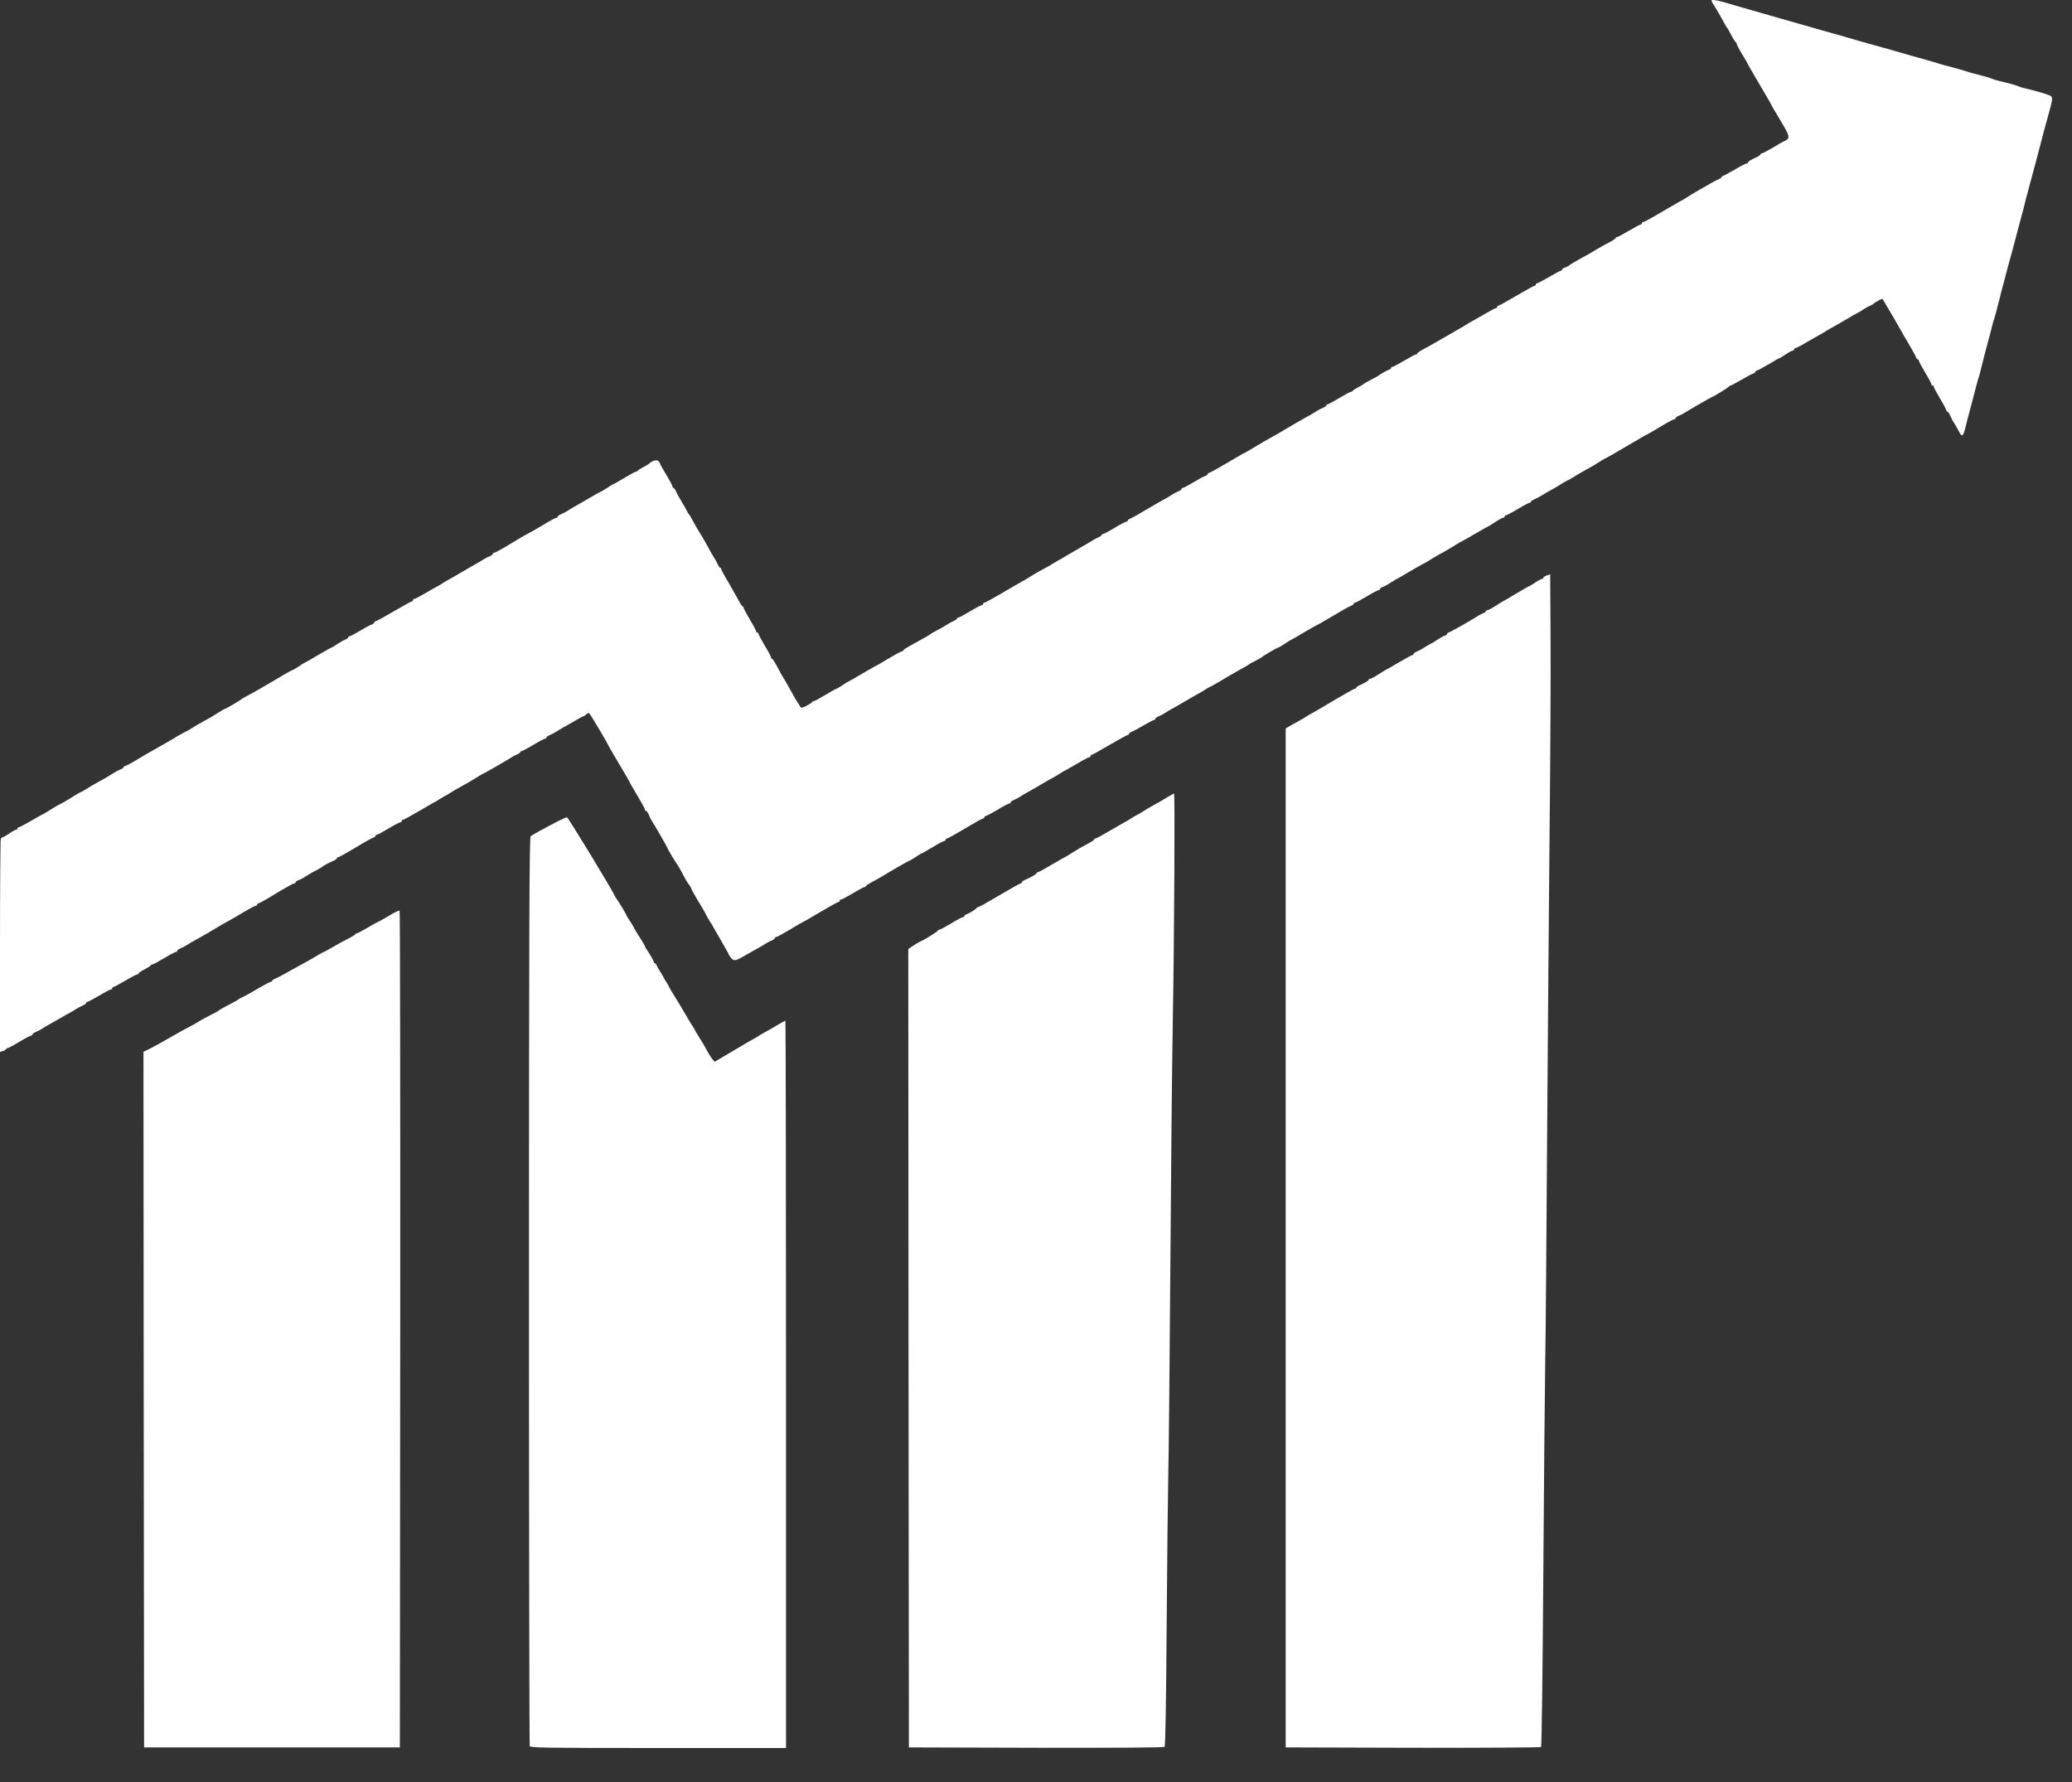
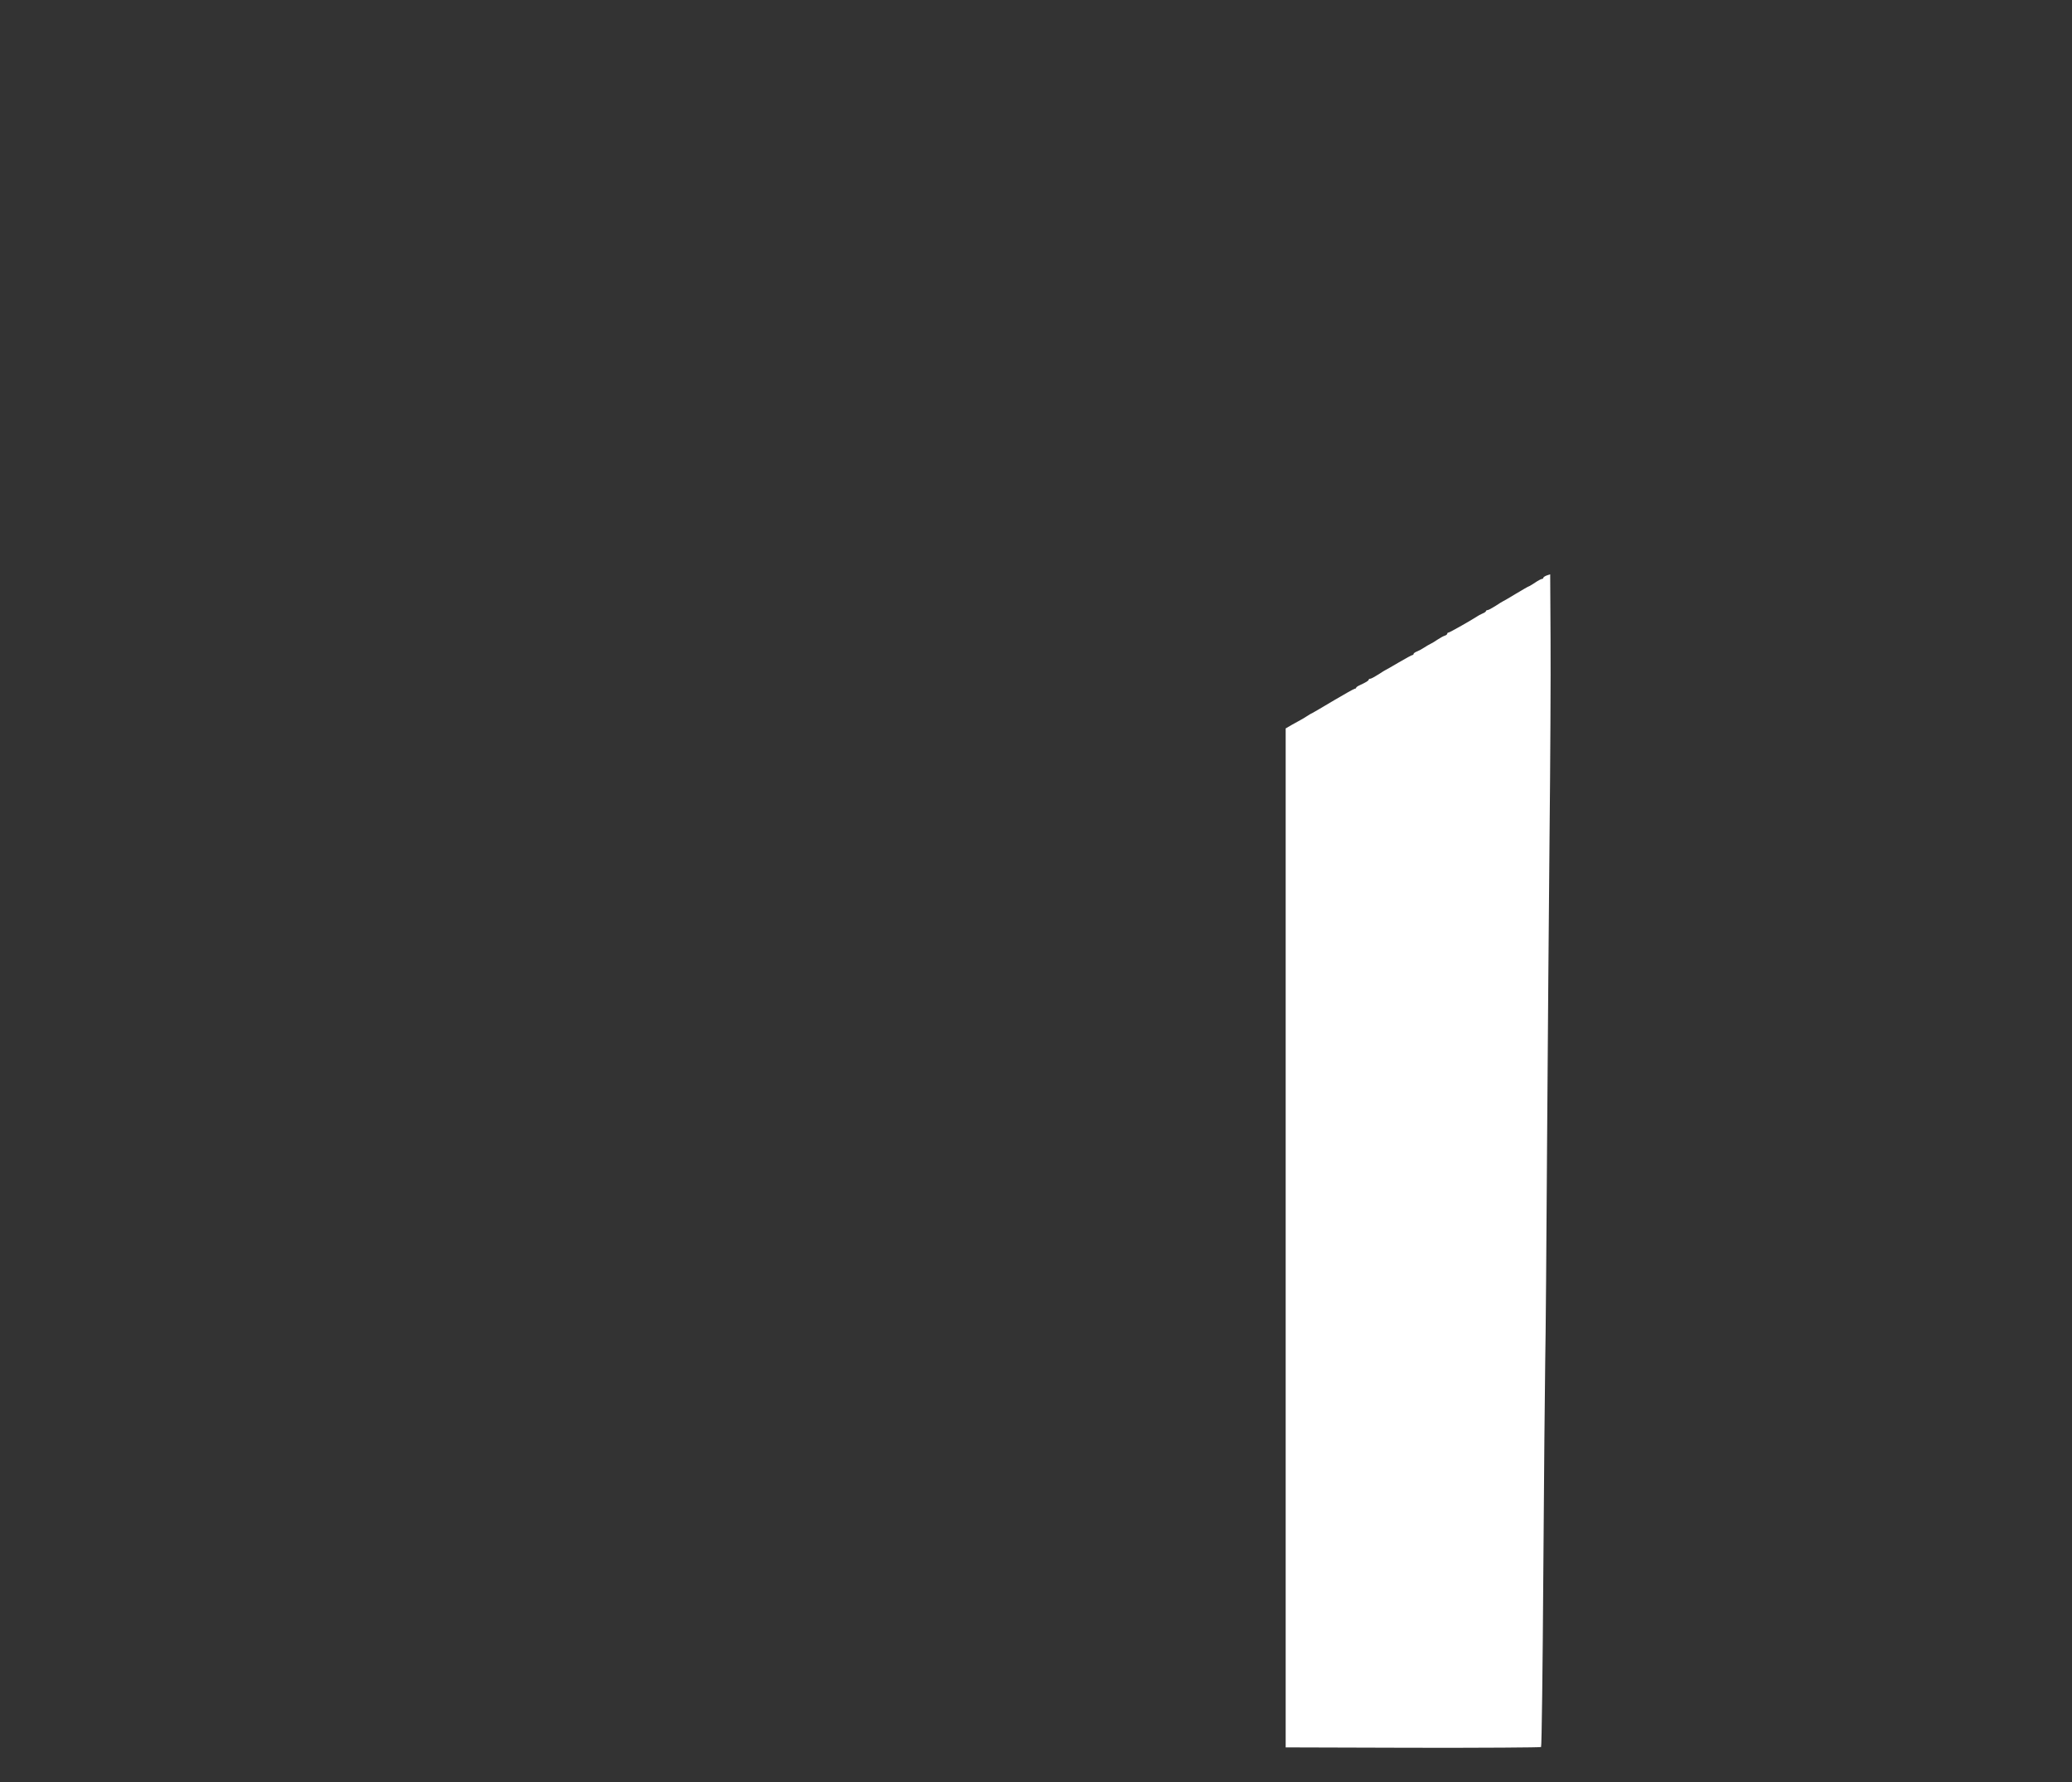
<svg xmlns="http://www.w3.org/2000/svg" width="50" height="43" viewBox="0 0 50 43" fill="none">
  <rect x="0" y="0" width="50" height="43" fill="#333333" stroke="none" />
-   <path d="M41.397 0.187C41.461 0.292 41.545 0.437 41.584 0.512C41.623 0.587 41.662 0.653 41.671 0.662C41.683 0.671 41.729 0.753 41.777 0.843C41.822 0.933 41.873 1.012 41.885 1.018C41.897 1.024 41.909 1.042 41.909 1.06C41.909 1.078 41.969 1.192 42.045 1.316C42.12 1.436 42.18 1.544 42.18 1.551C42.18 1.56 42.31 1.782 42.466 2.047C42.623 2.312 42.752 2.535 42.752 2.544C42.752 2.55 42.825 2.677 42.915 2.824C43.162 3.231 43.189 3.3 43.135 3.357C43.108 3.381 43.077 3.402 43.068 3.402C43.056 3.402 42.936 3.468 42.797 3.553C42.659 3.634 42.532 3.703 42.514 3.703C42.496 3.703 42.481 3.715 42.481 3.727C42.481 3.739 42.445 3.766 42.4 3.787C42.246 3.857 42.18 3.899 42.18 3.92C42.18 3.935 42.165 3.944 42.147 3.944C42.129 3.944 42 4.01 41.858 4.095C41.717 4.176 41.59 4.245 41.575 4.245C41.56 4.245 41.548 4.257 41.548 4.269C41.548 4.281 41.512 4.308 41.467 4.329C41.419 4.347 41.328 4.396 41.262 4.435C41.196 4.474 41.093 4.531 41.036 4.564C40.931 4.621 40.744 4.736 40.63 4.811C40.597 4.829 40.548 4.856 40.524 4.868C40.5 4.88 40.301 4.995 40.082 5.124C39.865 5.254 39.669 5.359 39.654 5.359C39.636 5.359 39.621 5.371 39.621 5.389C39.621 5.404 39.606 5.419 39.588 5.419C39.57 5.419 39.444 5.486 39.305 5.57C39.166 5.651 39.04 5.72 39.022 5.72C39.004 5.72 38.989 5.729 38.989 5.744C38.989 5.756 38.926 5.799 38.847 5.841C38.766 5.88 38.621 5.964 38.522 6.021C38.423 6.082 38.248 6.184 38.131 6.244C38.016 6.307 37.899 6.377 37.875 6.398C37.851 6.419 37.8 6.446 37.764 6.455C37.724 6.467 37.694 6.491 37.694 6.506C37.694 6.521 37.682 6.533 37.664 6.533C37.649 6.533 37.523 6.599 37.381 6.684C37.24 6.765 37.113 6.834 37.095 6.834C37.077 6.834 37.062 6.846 37.062 6.864C37.062 6.88 37.05 6.895 37.032 6.895C37.017 6.895 36.821 7.003 36.595 7.135C36.37 7.268 36.174 7.376 36.159 7.376C36.141 7.376 36.129 7.388 36.129 7.406C36.129 7.421 36.114 7.436 36.096 7.436C36.078 7.436 35.951 7.503 35.816 7.584C35.683 7.662 35.551 7.738 35.526 7.75C35.502 7.759 35.442 7.795 35.391 7.828C35.343 7.861 35.274 7.9 35.24 7.918C35.207 7.936 35.153 7.966 35.12 7.987C35.087 8.009 34.967 8.078 34.849 8.144C34.735 8.21 34.617 8.276 34.587 8.295C34.56 8.31 34.461 8.364 34.37 8.415C34.277 8.463 34.202 8.514 34.202 8.526C34.202 8.538 34.19 8.55 34.172 8.55C34.157 8.55 34.03 8.617 33.889 8.701C33.747 8.782 33.621 8.852 33.603 8.852C33.585 8.852 33.569 8.864 33.569 8.879C33.569 8.894 33.545 8.912 33.518 8.921C33.464 8.939 33.299 9.032 33.269 9.062C33.259 9.071 33.187 9.11 33.103 9.153C33.022 9.195 32.937 9.24 32.919 9.258C32.901 9.273 32.835 9.315 32.769 9.348C32.706 9.381 32.648 9.418 32.642 9.43C32.636 9.445 32.618 9.454 32.6 9.454C32.582 9.454 32.459 9.52 32.32 9.604C32.182 9.685 32.055 9.755 32.037 9.755C32.019 9.755 32.004 9.767 32.004 9.782C32.004 9.797 31.968 9.824 31.923 9.842C31.875 9.86 31.799 9.902 31.748 9.935C31.7 9.969 31.637 10.005 31.613 10.017C31.564 10.038 30.992 10.369 30.92 10.417C30.896 10.432 30.812 10.48 30.733 10.523C30.655 10.565 30.468 10.673 30.318 10.763C30.167 10.854 30.038 10.929 30.032 10.929C30.023 10.929 29.836 11.037 29.613 11.17C29.391 11.302 29.192 11.411 29.177 11.411C29.159 11.411 29.144 11.423 29.144 11.438C29.144 11.453 29.114 11.477 29.078 11.489C29.044 11.498 28.915 11.567 28.798 11.639C28.677 11.712 28.563 11.772 28.545 11.772C28.527 11.772 28.512 11.784 28.512 11.799C28.512 11.814 28.475 11.841 28.43 11.859C28.382 11.877 28.307 11.919 28.256 11.953C28.207 11.986 28.144 12.022 28.12 12.034C28.081 12.052 27.852 12.184 27.458 12.416C27.383 12.461 27.298 12.504 27.271 12.516C27.241 12.525 27.217 12.543 27.217 12.558C27.217 12.573 27.202 12.585 27.184 12.585C27.166 12.585 27.039 12.651 26.901 12.735C26.762 12.817 26.636 12.886 26.618 12.886C26.6 12.886 26.585 12.898 26.585 12.91C26.585 12.922 26.549 12.949 26.503 12.967C26.455 12.988 26.398 13.018 26.374 13.036C26.35 13.052 26.187 13.148 26.013 13.247C25.838 13.347 25.675 13.443 25.651 13.458C25.627 13.476 25.579 13.503 25.546 13.518C25.513 13.536 25.447 13.575 25.395 13.608C25.347 13.639 25.245 13.699 25.17 13.735C25.094 13.774 24.98 13.84 24.914 13.882C24.848 13.925 24.712 14.006 24.613 14.06C24.513 14.114 24.288 14.247 24.11 14.352C23.932 14.454 23.773 14.542 23.758 14.542C23.739 14.542 23.724 14.554 23.724 14.572C23.724 14.587 23.709 14.602 23.691 14.602C23.673 14.602 23.547 14.668 23.408 14.752C23.27 14.834 23.143 14.903 23.125 14.903C23.107 14.903 23.092 14.915 23.092 14.927C23.092 14.939 23.056 14.966 23.011 14.987C22.963 15.005 22.887 15.048 22.836 15.081C22.788 15.114 22.686 15.171 22.61 15.21C22.535 15.249 22.469 15.288 22.46 15.297C22.442 15.316 22.195 15.457 21.957 15.584C21.87 15.632 21.798 15.68 21.798 15.692C21.798 15.704 21.783 15.716 21.765 15.716C21.746 15.716 21.596 15.797 21.43 15.897C21.268 15.996 21.126 16.077 21.12 16.077C21.111 16.077 20.97 16.159 20.801 16.258C20.636 16.357 20.491 16.439 20.482 16.439C20.476 16.439 20.41 16.478 20.337 16.529C20.265 16.577 20.196 16.619 20.187 16.619C20.175 16.619 20.054 16.685 19.916 16.77C19.777 16.851 19.654 16.92 19.636 16.92C19.618 16.92 19.6 16.932 19.594 16.944C19.591 16.956 19.527 16.998 19.458 17.032C19.368 17.08 19.329 17.086 19.317 17.062C19.305 17.041 19.272 16.983 19.238 16.935C19.205 16.884 19.169 16.824 19.157 16.8C19.136 16.755 18.901 16.342 18.847 16.258C18.832 16.234 18.781 16.14 18.736 16.053C18.691 15.969 18.642 15.897 18.63 15.897C18.618 15.897 18.606 15.882 18.606 15.864C18.606 15.845 18.54 15.719 18.456 15.581C18.374 15.442 18.305 15.316 18.305 15.297C18.305 15.279 18.293 15.264 18.275 15.264C18.26 15.264 18.245 15.249 18.245 15.231C18.245 15.213 18.179 15.087 18.094 14.948C18.013 14.81 17.944 14.683 17.944 14.665C17.944 14.647 17.935 14.632 17.92 14.632C17.908 14.632 17.866 14.569 17.823 14.488C17.781 14.409 17.67 14.214 17.577 14.051C17.48 13.892 17.402 13.744 17.402 13.729C17.402 13.711 17.39 13.699 17.378 13.699C17.366 13.699 17.339 13.663 17.318 13.614C17.3 13.569 17.254 13.491 17.224 13.443C17.191 13.392 17.131 13.292 17.095 13.217C17.056 13.142 16.989 13.027 16.95 12.961C16.908 12.892 16.86 12.811 16.839 12.78C16.818 12.747 16.767 12.651 16.721 12.57C16.676 12.486 16.634 12.413 16.622 12.404C16.61 12.395 16.586 12.356 16.568 12.314C16.547 12.272 16.49 12.169 16.439 12.088C16.387 12.004 16.33 11.901 16.312 11.853C16.291 11.808 16.264 11.772 16.252 11.772C16.24 11.772 16.228 11.757 16.228 11.739C16.228 11.721 16.162 11.594 16.077 11.456C15.996 11.317 15.927 11.197 15.927 11.188C15.927 11.176 15.909 11.149 15.891 11.128C15.851 11.085 15.743 11.113 15.668 11.185C15.65 11.2 15.584 11.242 15.517 11.275C15.454 11.308 15.397 11.344 15.391 11.356C15.385 11.371 15.367 11.38 15.349 11.38C15.331 11.38 15.207 11.447 15.069 11.531C14.93 11.612 14.813 11.682 14.804 11.682C14.795 11.682 14.725 11.721 14.653 11.772C14.578 11.82 14.512 11.862 14.503 11.862C14.494 11.862 14.352 11.941 14.19 12.037C14.027 12.133 13.873 12.22 13.849 12.233C13.825 12.245 13.765 12.281 13.714 12.314C13.666 12.347 13.587 12.389 13.542 12.407C13.494 12.425 13.458 12.452 13.458 12.467C13.458 12.482 13.443 12.495 13.425 12.495C13.407 12.495 13.274 12.564 13.133 12.651C12.991 12.735 12.826 12.832 12.768 12.862C12.651 12.922 12.582 12.961 12.206 13.19C12.07 13.271 11.944 13.338 11.925 13.338C11.907 13.338 11.892 13.35 11.892 13.365C11.892 13.38 11.856 13.407 11.811 13.425C11.763 13.443 11.688 13.485 11.636 13.518C11.588 13.551 11.525 13.587 11.501 13.599C11.477 13.611 11.326 13.696 11.17 13.789C11.013 13.882 10.863 13.967 10.839 13.979C10.815 13.991 10.754 14.027 10.703 14.06C10.655 14.093 10.592 14.129 10.568 14.141C10.543 14.153 10.411 14.226 10.276 14.307C10.14 14.385 10.017 14.451 9.999 14.451C9.981 14.451 9.965 14.463 9.965 14.482C9.965 14.497 9.953 14.512 9.938 14.512C9.923 14.512 9.728 14.62 9.502 14.752C9.273 14.885 9.077 14.993 9.062 14.993C9.044 14.993 9.032 15.005 9.032 15.021C9.032 15.036 9.002 15.06 8.966 15.072C8.933 15.081 8.803 15.15 8.686 15.222C8.566 15.294 8.451 15.355 8.433 15.355C8.415 15.355 8.4 15.367 8.4 15.382C8.4 15.397 8.373 15.421 8.337 15.43C8.304 15.442 8.216 15.49 8.144 15.538C8.072 15.586 8.009 15.626 7.999 15.626C7.99 15.626 7.846 15.707 7.677 15.806C7.509 15.906 7.367 15.987 7.361 15.987C7.355 15.987 7.289 16.026 7.217 16.077C7.141 16.125 7.072 16.168 7.06 16.168C7.048 16.168 6.928 16.234 6.792 16.315C6.66 16.396 6.494 16.493 6.428 16.529C6.362 16.568 6.268 16.622 6.217 16.652C6.169 16.682 6.067 16.737 5.991 16.776C5.916 16.815 5.85 16.854 5.841 16.863C5.817 16.887 5.458 17.101 5.437 17.101C5.425 17.101 5.362 17.137 5.29 17.182C5.154 17.27 5.118 17.291 4.907 17.408C4.832 17.447 4.715 17.516 4.646 17.561C4.573 17.607 4.51 17.643 4.504 17.643C4.498 17.643 4.393 17.7 4.269 17.772C4.149 17.845 3.989 17.938 3.914 17.98C3.839 18.022 3.724 18.085 3.658 18.125C3.592 18.161 3.426 18.257 3.294 18.338C3.158 18.42 3.032 18.486 3.014 18.486C2.996 18.486 2.981 18.498 2.981 18.513C2.981 18.528 2.951 18.552 2.914 18.564C2.875 18.576 2.791 18.621 2.725 18.663C2.595 18.745 2.559 18.769 2.348 18.883C2.273 18.922 2.156 18.992 2.086 19.037C2.014 19.082 1.951 19.118 1.942 19.118C1.933 19.118 1.87 19.154 1.797 19.199C1.728 19.244 1.623 19.308 1.566 19.341C1.508 19.371 1.421 19.419 1.37 19.446C1.322 19.473 1.222 19.534 1.153 19.579C1.081 19.624 1.018 19.66 1.012 19.66C1.006 19.66 0.885 19.726 0.744 19.811C0.602 19.892 0.473 19.961 0.455 19.961C0.437 19.961 0.422 19.973 0.422 19.991C0.422 20.006 0.406 20.021 0.388 20.021C0.37 20.021 0.298 20.06 0.226 20.112C0.154 20.16 0.081 20.202 0.066 20.202C0.048 20.202 0.027 20.223 0.018 20.25C0.009 20.277 0 21.442 0 22.839V25.383L0.069 25.362C0.105 25.353 0.142 25.329 0.145 25.317C0.151 25.302 0.169 25.29 0.187 25.29C0.205 25.29 0.328 25.221 0.467 25.14C0.605 25.055 0.732 24.989 0.75 24.989C0.768 24.989 0.783 24.977 0.783 24.962C0.783 24.947 0.819 24.92 0.864 24.902C0.912 24.884 0.991 24.841 1.039 24.808C1.09 24.775 1.15 24.739 1.174 24.727C1.198 24.715 1.316 24.649 1.43 24.582C1.548 24.513 1.662 24.45 1.686 24.438C1.71 24.426 1.773 24.39 1.821 24.357C1.873 24.324 1.948 24.282 1.996 24.263C2.041 24.245 2.077 24.218 2.077 24.203C2.077 24.188 2.089 24.176 2.108 24.176C2.123 24.176 2.249 24.107 2.391 24.026C2.532 23.941 2.658 23.875 2.677 23.875C2.695 23.875 2.71 23.86 2.71 23.845C2.71 23.827 2.722 23.815 2.74 23.815C2.755 23.815 2.881 23.746 3.023 23.664C3.164 23.58 3.291 23.514 3.309 23.514C3.327 23.514 3.342 23.505 3.342 23.49C3.342 23.478 3.405 23.432 3.486 23.393C3.565 23.351 3.634 23.309 3.637 23.294C3.643 23.282 3.661 23.273 3.679 23.273C3.697 23.273 3.821 23.204 3.959 23.122C4.098 23.038 4.224 22.972 4.242 22.972C4.26 22.972 4.275 22.96 4.275 22.945C4.275 22.93 4.311 22.903 4.357 22.884C4.405 22.866 4.483 22.824 4.531 22.791C4.582 22.758 4.643 22.722 4.667 22.71C4.715 22.689 5.284 22.358 5.359 22.309C5.383 22.294 5.458 22.252 5.525 22.216C5.591 22.18 5.756 22.087 5.889 22.005C6.024 21.924 6.151 21.858 6.169 21.858C6.187 21.858 6.202 21.846 6.202 21.831C6.202 21.816 6.226 21.798 6.256 21.789C6.31 21.77 6.404 21.716 6.822 21.463C6.958 21.382 7.084 21.316 7.102 21.316C7.12 21.316 7.135 21.304 7.135 21.289C7.135 21.274 7.166 21.25 7.205 21.238C7.241 21.229 7.325 21.183 7.391 21.138C7.458 21.096 7.566 21.033 7.632 21C7.698 20.967 7.759 20.93 7.768 20.922C7.789 20.897 7.942 20.816 8.045 20.771C8.093 20.753 8.129 20.726 8.129 20.711C8.129 20.696 8.141 20.684 8.159 20.684C8.183 20.684 8.289 20.627 8.821 20.31C8.897 20.265 8.981 20.223 9.011 20.211C9.038 20.202 9.062 20.184 9.062 20.169C9.062 20.154 9.077 20.142 9.095 20.142C9.113 20.142 9.24 20.073 9.378 19.991C9.517 19.907 9.643 19.841 9.661 19.841C9.679 19.841 9.695 19.826 9.695 19.811C9.695 19.793 9.71 19.78 9.728 19.78C9.746 19.78 9.905 19.693 10.083 19.588C10.258 19.485 10.423 19.389 10.447 19.377C10.471 19.368 10.534 19.332 10.583 19.299C10.634 19.266 10.694 19.23 10.718 19.217C10.742 19.208 10.818 19.163 10.884 19.121C10.95 19.079 11.049 19.022 11.104 18.992C11.155 18.962 11.245 18.913 11.299 18.883C11.35 18.853 11.453 18.793 11.522 18.748C11.594 18.703 11.658 18.666 11.664 18.666C11.679 18.666 12.269 18.326 12.344 18.275C12.368 18.257 12.425 18.227 12.473 18.206C12.519 18.188 12.555 18.161 12.555 18.149C12.555 18.137 12.57 18.125 12.588 18.125C12.606 18.125 12.732 18.055 12.871 17.974C13.009 17.89 13.136 17.823 13.154 17.823C13.172 17.823 13.187 17.811 13.187 17.796C13.187 17.781 13.223 17.754 13.271 17.736C13.316 17.718 13.395 17.676 13.443 17.643C13.494 17.61 13.554 17.574 13.578 17.561C13.602 17.549 13.723 17.483 13.843 17.411C13.964 17.339 14.069 17.282 14.081 17.282C14.093 17.282 14.123 17.261 14.15 17.236C14.193 17.2 14.208 17.197 14.232 17.227C14.277 17.288 14.662 17.935 14.662 17.953C14.662 17.962 14.786 18.173 14.933 18.423C15.084 18.672 15.204 18.883 15.204 18.892C15.204 18.898 15.285 19.04 15.385 19.205C15.484 19.371 15.565 19.521 15.565 19.54C15.565 19.555 15.578 19.57 15.592 19.57C15.608 19.57 15.635 19.606 15.653 19.651C15.671 19.699 15.698 19.756 15.713 19.78C15.797 19.907 16.107 20.449 16.107 20.464C16.107 20.482 16.321 20.84 16.345 20.864C16.36 20.879 16.427 20.994 16.556 21.241C16.583 21.289 16.622 21.346 16.643 21.37C16.661 21.391 16.679 21.421 16.679 21.436C16.679 21.451 16.755 21.59 16.848 21.743C16.941 21.894 17.029 22.047 17.044 22.084C17.059 22.117 17.098 22.183 17.131 22.234C17.164 22.282 17.2 22.346 17.212 22.37C17.224 22.394 17.312 22.547 17.408 22.71C17.504 22.872 17.583 23.017 17.583 23.026C17.586 23.038 17.61 23.077 17.643 23.116C17.715 23.201 17.748 23.195 18.043 23.02C18.164 22.951 18.281 22.884 18.305 22.872C18.329 22.86 18.392 22.824 18.441 22.791C18.492 22.758 18.567 22.716 18.615 22.698C18.66 22.68 18.697 22.653 18.697 22.638C18.697 22.623 18.712 22.61 18.73 22.61C18.748 22.61 18.898 22.529 19.064 22.43C19.227 22.331 19.368 22.249 19.374 22.249C19.383 22.249 19.57 22.141 19.793 22.008C20.015 21.876 20.214 21.767 20.229 21.767C20.247 21.767 20.262 21.753 20.262 21.737C20.262 21.719 20.277 21.707 20.295 21.707C20.313 21.707 20.44 21.638 20.578 21.557C20.717 21.473 20.843 21.406 20.861 21.406C20.879 21.406 20.894 21.394 20.894 21.382C20.894 21.37 20.967 21.322 21.054 21.277C21.138 21.232 21.232 21.18 21.256 21.165C21.439 21.051 21.918 20.774 21.936 20.774C21.945 20.774 22.014 20.732 22.09 20.684C22.162 20.633 22.231 20.593 22.24 20.593C22.249 20.593 22.367 20.524 22.505 20.443C22.644 20.358 22.77 20.292 22.788 20.292C22.806 20.292 22.821 20.277 22.821 20.262C22.821 20.244 22.836 20.232 22.854 20.232C22.872 20.232 23.068 20.124 23.288 19.991C23.508 19.859 23.703 19.75 23.721 19.75C23.739 19.75 23.755 19.735 23.755 19.72C23.755 19.702 23.77 19.69 23.788 19.69C23.806 19.69 23.932 19.621 24.071 19.54C24.209 19.455 24.336 19.389 24.354 19.389C24.372 19.389 24.387 19.377 24.387 19.362C24.387 19.347 24.423 19.32 24.471 19.302C24.516 19.284 24.595 19.241 24.643 19.208C24.694 19.175 24.754 19.139 24.778 19.127C24.802 19.115 24.953 19.031 25.109 18.937C25.266 18.844 25.416 18.76 25.441 18.748C25.465 18.736 25.528 18.7 25.576 18.666C25.627 18.633 25.688 18.597 25.712 18.588C25.736 18.576 25.868 18.501 26.001 18.423C26.136 18.341 26.262 18.275 26.281 18.275C26.299 18.275 26.314 18.26 26.314 18.245C26.314 18.227 26.326 18.215 26.341 18.215C26.356 18.215 26.552 18.107 26.777 17.974C27.006 17.841 27.202 17.733 27.217 17.733C27.235 17.733 27.247 17.721 27.247 17.706C27.247 17.691 27.274 17.667 27.31 17.658C27.343 17.646 27.473 17.577 27.596 17.504C27.72 17.432 27.834 17.372 27.849 17.372C27.867 17.372 27.879 17.36 27.879 17.345C27.879 17.33 27.915 17.303 27.964 17.285C28.009 17.267 28.087 17.224 28.135 17.191C28.186 17.158 28.247 17.122 28.271 17.11C28.295 17.098 28.445 17.014 28.602 16.92C28.758 16.827 28.909 16.743 28.933 16.731C28.957 16.718 29.02 16.682 29.069 16.649C29.12 16.616 29.186 16.577 29.222 16.562C29.255 16.547 29.373 16.481 29.481 16.415C29.589 16.348 29.773 16.243 29.884 16.18C29.999 16.119 30.113 16.053 30.137 16.035C30.161 16.014 30.237 15.972 30.303 15.942C30.369 15.909 30.429 15.873 30.438 15.864C30.462 15.836 30.821 15.626 30.845 15.626C30.857 15.626 30.926 15.584 31.001 15.535C31.074 15.484 31.14 15.445 31.146 15.445C31.152 15.445 31.293 15.364 31.462 15.264C31.631 15.165 31.772 15.084 31.778 15.084C31.787 15.084 31.974 14.975 32.425 14.71C32.501 14.665 32.585 14.623 32.615 14.611C32.642 14.602 32.666 14.584 32.666 14.569C32.666 14.554 32.681 14.542 32.699 14.542C32.718 14.542 32.844 14.473 32.983 14.391C33.121 14.307 33.247 14.241 33.266 14.241C33.283 14.241 33.299 14.229 33.299 14.214C33.299 14.199 33.329 14.175 33.368 14.162C33.404 14.153 33.491 14.105 33.563 14.057C33.636 14.009 33.699 13.97 33.705 13.97C33.711 13.97 33.853 13.889 34.021 13.789C34.19 13.69 34.334 13.608 34.34 13.608C34.346 13.608 34.41 13.572 34.482 13.527C34.551 13.482 34.653 13.422 34.708 13.392C34.759 13.362 34.849 13.313 34.903 13.283C34.955 13.253 35.057 13.193 35.126 13.148C35.198 13.103 35.262 13.066 35.268 13.066C35.274 13.066 35.418 12.985 35.587 12.886C35.755 12.787 35.9 12.705 35.906 12.705C35.915 12.705 35.99 12.657 36.078 12.6C36.162 12.543 36.249 12.495 36.27 12.495C36.291 12.495 36.309 12.479 36.309 12.464C36.309 12.446 36.324 12.434 36.342 12.434C36.361 12.434 36.487 12.365 36.625 12.284C36.764 12.199 36.89 12.133 36.908 12.133C36.926 12.133 36.942 12.121 36.942 12.109C36.942 12.097 36.978 12.07 37.026 12.049C37.071 12.031 37.155 11.986 37.212 11.95C37.27 11.913 37.372 11.853 37.438 11.82C37.505 11.784 37.616 11.718 37.685 11.673C37.758 11.627 37.821 11.591 37.83 11.591C37.839 11.591 37.902 11.555 37.974 11.51C38.044 11.465 38.161 11.396 38.236 11.356C38.447 11.239 38.483 11.218 38.618 11.131C38.691 11.085 38.754 11.049 38.763 11.049C38.769 11.049 38.995 10.92 39.26 10.763C39.525 10.607 39.748 10.477 39.757 10.477C39.763 10.477 39.904 10.396 40.067 10.297C40.232 10.197 40.383 10.116 40.401 10.116C40.419 10.116 40.434 10.104 40.434 10.089C40.434 10.074 40.47 10.047 40.518 10.029C40.563 10.011 40.621 9.984 40.645 9.965C40.717 9.917 41.31 9.574 41.322 9.574C41.346 9.574 41.714 9.348 41.723 9.327C41.729 9.312 41.747 9.303 41.762 9.303C41.774 9.303 41.888 9.243 42.012 9.171C42.135 9.098 42.264 9.029 42.298 9.017C42.334 9.008 42.361 8.984 42.361 8.969C42.361 8.954 42.376 8.942 42.394 8.942C42.412 8.942 42.538 8.873 42.677 8.791C42.816 8.707 42.933 8.641 42.942 8.641C42.951 8.641 43.02 8.599 43.093 8.55C43.168 8.499 43.243 8.46 43.261 8.46C43.279 8.46 43.294 8.445 43.294 8.43C43.294 8.412 43.309 8.4 43.327 8.4C43.345 8.4 43.472 8.334 43.607 8.252C43.74 8.174 43.872 8.099 43.896 8.087C43.92 8.078 43.984 8.042 44.032 8.009C44.083 7.975 44.143 7.939 44.167 7.927C44.191 7.915 44.342 7.831 44.498 7.738C44.655 7.644 44.806 7.56 44.83 7.548C44.854 7.536 44.917 7.5 44.965 7.467C45.016 7.433 45.089 7.391 45.131 7.376C45.17 7.358 45.212 7.334 45.221 7.322C45.23 7.31 45.278 7.28 45.329 7.253L45.423 7.205L45.558 7.433C45.633 7.56 45.727 7.716 45.763 7.783C45.832 7.909 46.004 8.204 46.136 8.43C46.181 8.505 46.224 8.59 46.236 8.617C46.245 8.647 46.263 8.671 46.278 8.671C46.293 8.671 46.305 8.686 46.305 8.704C46.305 8.722 46.374 8.849 46.455 8.987C46.54 9.126 46.606 9.252 46.606 9.27C46.606 9.288 46.621 9.303 46.636 9.303C46.654 9.303 46.666 9.318 46.666 9.336C46.666 9.354 46.735 9.481 46.817 9.619C46.901 9.758 46.967 9.884 46.967 9.902C46.967 9.92 46.979 9.935 46.994 9.935C47.009 9.935 47.036 9.972 47.055 10.017C47.073 10.065 47.115 10.14 47.145 10.191C47.178 10.239 47.235 10.339 47.271 10.411C47.35 10.559 47.371 10.543 47.437 10.279C47.458 10.188 47.497 10.044 47.521 9.956C47.542 9.872 47.599 9.658 47.645 9.484C47.69 9.309 47.732 9.147 47.744 9.122C47.753 9.098 47.777 9.008 47.798 8.927C47.873 8.62 47.928 8.409 47.976 8.234C48.006 8.135 48.045 7.984 48.063 7.903C48.084 7.819 48.108 7.732 48.117 7.707C48.135 7.662 48.175 7.521 48.247 7.226C48.268 7.135 48.316 6.958 48.349 6.834C48.382 6.711 48.418 6.575 48.428 6.533C48.437 6.491 48.467 6.383 48.494 6.292C48.542 6.118 48.587 5.952 48.671 5.63C48.698 5.522 48.738 5.374 48.759 5.299C48.813 5.103 48.864 4.907 48.891 4.787C48.906 4.73 48.948 4.573 48.984 4.441C49.111 3.968 49.132 3.896 49.225 3.538C49.316 3.185 49.349 3.062 49.451 2.695C49.547 2.351 49.544 2.33 49.43 2.291C49.313 2.246 49.051 2.174 48.879 2.135C48.813 2.12 48.731 2.095 48.698 2.08C48.641 2.053 48.512 2.017 48.247 1.954C48.181 1.939 48.099 1.915 48.066 1.9C48.033 1.885 47.949 1.858 47.88 1.84C47.807 1.821 47.693 1.791 47.624 1.773C47.551 1.755 47.467 1.731 47.434 1.716C47.401 1.704 47.259 1.665 47.118 1.626C46.976 1.59 46.829 1.548 46.787 1.535C46.745 1.52 46.609 1.481 46.486 1.445C46.362 1.412 46.221 1.373 46.169 1.358C45.971 1.298 45.362 1.126 45.206 1.084C45.034 1.039 44.664 0.93 44.529 0.891C44.453 0.867 44.312 0.828 44.212 0.801C44.113 0.774 43.966 0.732 43.881 0.708C43.8 0.683 43.656 0.644 43.565 0.617C43.385 0.566 43.189 0.509 42.933 0.437C42.608 0.343 42.463 0.301 42.24 0.238C41.997 0.169 41.942 0.154 41.626 0.06C41.512 0.027 41.385 0 41.346 0C41.28 0 41.28 0.006 41.397 0.187Z" fill="white" />
  <path d="M37.327 13.885C37.279 13.903 37.242 13.928 37.242 13.943C37.242 13.958 37.227 13.97 37.209 13.97C37.191 13.97 37.116 14.009 37.041 14.06C36.969 14.108 36.899 14.15 36.89 14.15C36.881 14.15 36.74 14.232 36.574 14.331C36.412 14.43 36.27 14.512 36.264 14.512C36.258 14.512 36.183 14.56 36.095 14.617C36.005 14.674 35.918 14.722 35.897 14.722C35.876 14.722 35.858 14.735 35.858 14.746C35.858 14.759 35.822 14.786 35.776 14.804C35.728 14.825 35.671 14.855 35.647 14.873C35.526 14.954 34.981 15.264 34.954 15.264C34.936 15.264 34.924 15.276 34.924 15.291C34.924 15.306 34.897 15.331 34.861 15.34C34.825 15.352 34.75 15.394 34.686 15.436C34.626 15.478 34.551 15.523 34.518 15.538C34.485 15.553 34.419 15.592 34.367 15.626C34.319 15.659 34.241 15.701 34.196 15.719C34.148 15.737 34.111 15.764 34.111 15.779C34.111 15.794 34.099 15.806 34.084 15.806C34.069 15.806 33.919 15.888 33.75 15.987C33.581 16.086 33.44 16.168 33.434 16.168C33.428 16.168 33.353 16.216 33.265 16.273C33.175 16.33 33.088 16.378 33.067 16.378C33.046 16.378 33.028 16.387 33.028 16.402C33.028 16.424 32.961 16.466 32.811 16.535C32.763 16.556 32.726 16.583 32.726 16.595C32.726 16.607 32.711 16.619 32.693 16.619C32.675 16.619 32.45 16.746 32.191 16.899C31.929 17.056 31.697 17.191 31.673 17.203C31.649 17.212 31.588 17.248 31.537 17.282C31.489 17.315 31.42 17.354 31.387 17.372C31.354 17.39 31.26 17.441 31.176 17.489L31.025 17.577V29.872V42.165L34.093 42.174C35.782 42.177 37.176 42.168 37.188 42.156C37.203 42.141 37.227 40.262 37.242 37.977C37.258 35.695 37.279 33.392 37.288 32.862C37.3 32.332 37.318 29.954 37.333 27.578C37.351 25.203 37.375 21.849 37.393 20.127C37.411 18.404 37.423 16.291 37.417 15.427L37.408 13.858L37.327 13.885Z" fill="white" />
-   <path d="M28.141 19.254C28.045 19.314 27.909 19.392 27.84 19.428C27.771 19.464 27.659 19.531 27.593 19.573C27.527 19.615 27.452 19.66 27.428 19.669C27.404 19.681 27.343 19.717 27.292 19.75C27.244 19.784 27.181 19.82 27.157 19.829C27.133 19.841 26.967 19.937 26.792 20.039C26.615 20.145 26.455 20.232 26.437 20.232C26.419 20.232 26.404 20.244 26.404 20.256C26.404 20.268 26.332 20.316 26.247 20.361C26.073 20.452 26.031 20.479 25.838 20.599C25.766 20.648 25.702 20.684 25.696 20.684C25.69 20.684 25.549 20.765 25.38 20.864C25.212 20.964 25.064 21.045 25.049 21.045C25.034 21.045 25.019 21.057 25.013 21.069C25.004 21.099 24.875 21.171 24.742 21.229C24.694 21.247 24.658 21.274 24.658 21.289C24.658 21.304 24.646 21.316 24.631 21.316C24.613 21.316 24.384 21.445 24.119 21.602C23.854 21.759 23.625 21.888 23.607 21.888C23.592 21.888 23.574 21.897 23.568 21.909C23.556 21.939 23.396 22.035 23.327 22.06C23.297 22.069 23.273 22.087 23.273 22.102C23.273 22.117 23.258 22.129 23.24 22.129C23.222 22.129 23.095 22.195 22.957 22.279C22.818 22.361 22.695 22.43 22.677 22.43C22.659 22.43 22.64 22.442 22.634 22.454C22.625 22.478 22.346 22.656 22.237 22.704C22.162 22.74 22.075 22.791 21.984 22.854L21.918 22.903L21.924 32.534L21.933 42.165L25.001 42.174C27.045 42.177 28.081 42.171 28.102 42.15C28.123 42.129 28.141 41.105 28.153 39.206C28.165 37.604 28.183 35.969 28.192 35.572C28.204 35.174 28.225 32.973 28.241 30.679C28.256 28.385 28.283 25.675 28.301 24.658C28.337 22.599 28.355 19.148 28.331 19.148C28.322 19.148 28.238 19.196 28.141 19.254Z" fill="white" />
-   <path d="M13.455 19.82C13.169 19.967 12.847 20.145 12.805 20.178C12.774 20.202 12.765 22.433 12.765 31.146C12.765 37.164 12.774 42.105 12.783 42.132C12.802 42.174 13.103 42.18 15.884 42.18H18.968V33.404C18.968 28.578 18.961 24.628 18.952 24.628C18.946 24.628 18.841 24.685 18.721 24.757C18.6 24.829 18.48 24.896 18.456 24.908C18.432 24.92 18.371 24.956 18.32 24.989C18.272 25.022 18.209 25.058 18.185 25.07C18.161 25.079 17.938 25.209 17.694 25.356L17.245 25.621L17.188 25.555C17.158 25.516 17.104 25.432 17.068 25.365C16.989 25.215 16.953 25.158 16.851 24.998C16.806 24.926 16.77 24.863 16.77 24.857C16.77 24.848 16.73 24.784 16.682 24.712C16.637 24.64 16.565 24.522 16.523 24.447C16.456 24.327 16.315 24.095 16.204 23.92C16.186 23.887 16.149 23.827 16.131 23.785C16.11 23.742 16.086 23.703 16.077 23.694C16.068 23.685 16.044 23.646 16.023 23.604C16.002 23.562 15.96 23.487 15.927 23.439C15.893 23.387 15.857 23.324 15.848 23.294C15.836 23.267 15.818 23.243 15.803 23.243C15.788 23.243 15.776 23.228 15.776 23.21C15.776 23.189 15.728 23.101 15.671 23.014C15.614 22.927 15.565 22.848 15.565 22.839C15.565 22.827 15.529 22.764 15.484 22.692C15.364 22.508 15.331 22.451 15.297 22.385C15.282 22.352 15.234 22.273 15.192 22.21C15.15 22.147 15.114 22.09 15.114 22.081C15.114 22.06 14.894 21.698 14.87 21.677C14.861 21.668 14.846 21.647 14.84 21.626C14.807 21.527 13.708 19.72 13.681 19.72C13.666 19.72 13.563 19.765 13.455 19.82Z" fill="white" />
-   <path d="M9.378 22.102C9.246 22.18 9.129 22.246 9.117 22.249C9.107 22.249 8.993 22.309 8.87 22.385C8.743 22.46 8.626 22.52 8.614 22.52C8.599 22.52 8.581 22.529 8.575 22.541C8.572 22.556 8.499 22.599 8.418 22.641C8.334 22.683 8.168 22.773 8.048 22.842C7.924 22.915 7.819 22.972 7.813 22.972C7.804 22.972 7.747 23.005 7.683 23.041C7.623 23.08 7.47 23.168 7.346 23.234C7.223 23.3 7.033 23.405 6.925 23.466C6.816 23.529 6.693 23.595 6.648 23.613C6.6 23.631 6.563 23.658 6.563 23.67C6.563 23.682 6.548 23.694 6.53 23.694C6.512 23.694 6.386 23.761 6.25 23.839C6.118 23.92 5.952 24.011 5.886 24.044C5.82 24.074 5.76 24.107 5.751 24.116C5.736 24.131 5.573 24.221 5.374 24.324C5.326 24.351 5.278 24.381 5.269 24.39C5.26 24.402 5.179 24.444 5.088 24.489C4.998 24.534 4.883 24.598 4.832 24.628C4.784 24.661 4.676 24.721 4.591 24.766C4.51 24.808 4.414 24.86 4.381 24.878C4.001 25.097 3.634 25.302 3.529 25.347L3.462 25.38L3.468 33.771L3.477 42.165H6.563H9.649L9.658 32.082C9.661 26.534 9.655 21.987 9.643 21.975C9.628 21.963 9.511 22.02 9.378 22.102Z" fill="white" />
</svg>